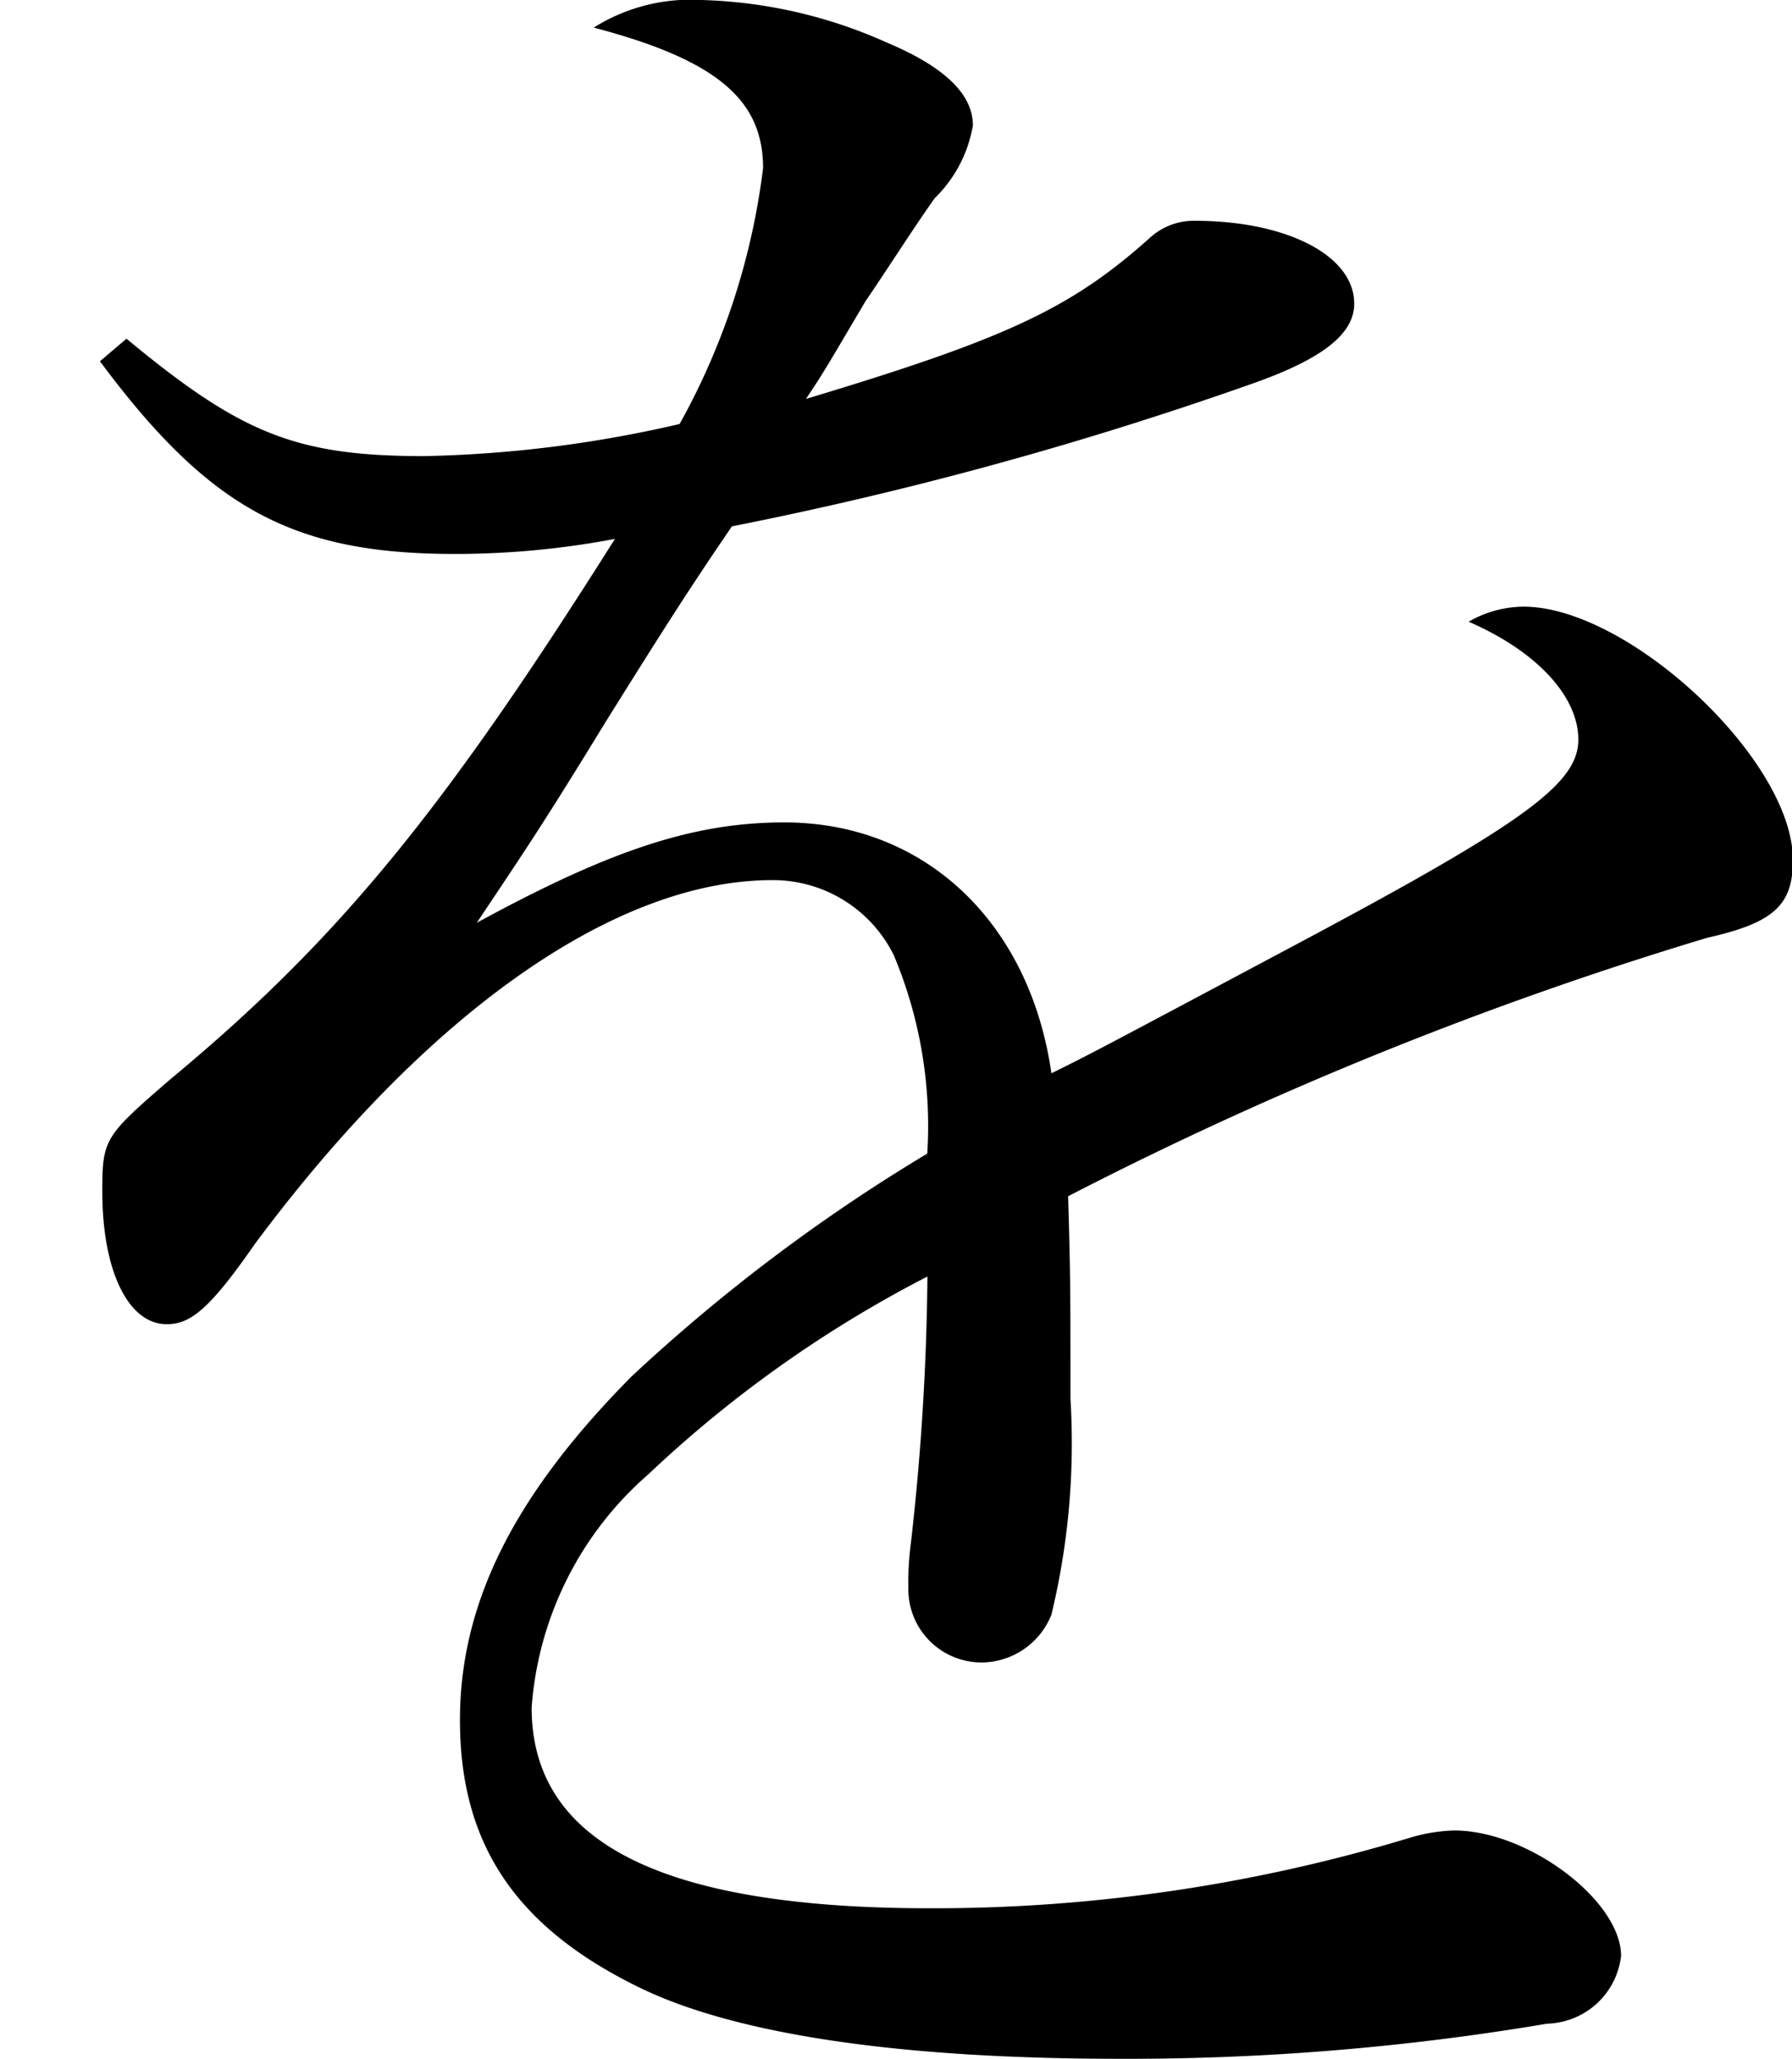
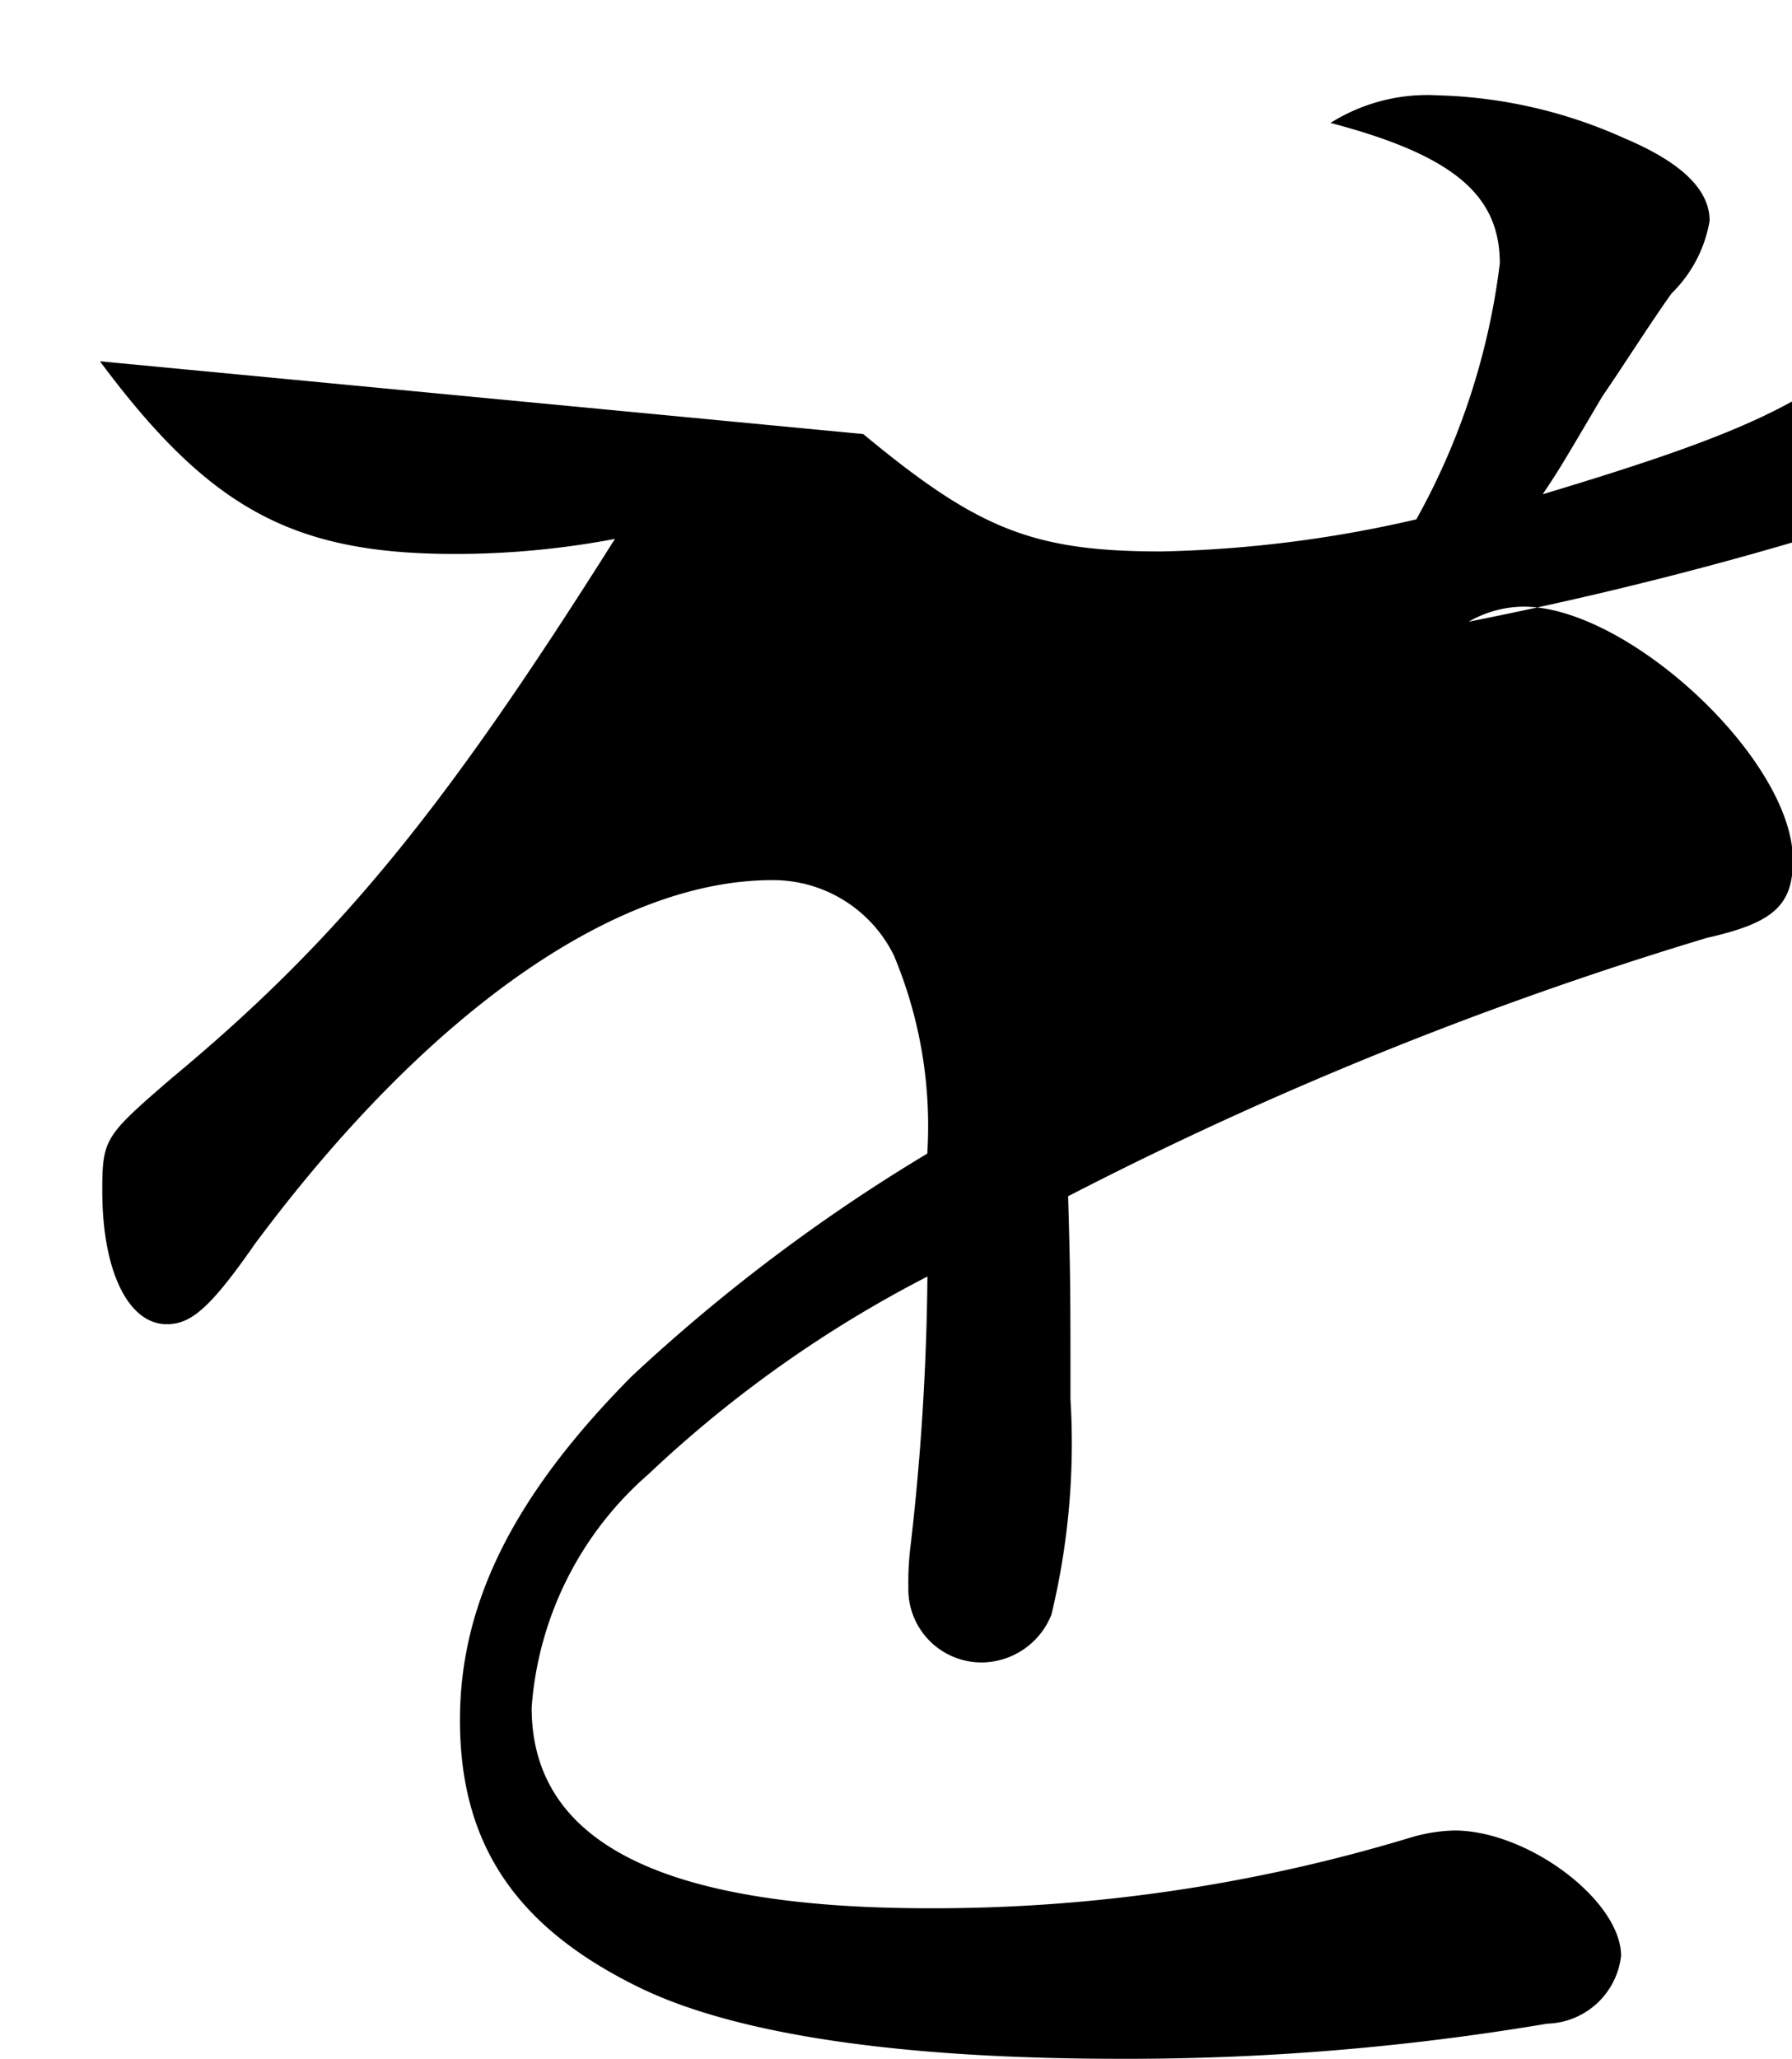
<svg xmlns="http://www.w3.org/2000/svg" width="35.719" height="41.03" viewBox="0 0 35.719 41.03">
  <defs>
    <style>
      .cls-1 {
        fill-rule: evenodd;
      }
    </style>
  </defs>
-   <path id="nim_ttl-wo.svg" class="cls-1" d="M388.242,2488.64c2.186,2.94,3.849,3.84,7.081,3.84a17.148,17.148,0,0,0,3.184-.3c-3.374,5.35-5.465,7.95-8.839,10.75-1.331,1.15-1.379,1.2-1.379,2.25,0,1.6.523,2.65,1.284,2.65,0.475,0,.855-0.3,1.758-1.6,3.422-4.6,7.176-7.25,10.313-7.25a2.686,2.686,0,0,1,2.423,1.5,8.792,8.792,0,0,1,.666,3.95,35.053,35.053,0,0,0-5.893,4.44c-2.329,2.35-3.422,4.5-3.422,6.85,0,2.45,1.093,4.1,3.517,5.3,1.9,0.95,5.18,1.45,9.647,1.45a50.265,50.265,0,0,0,8.507-.7,1.525,1.525,0,0,0,1.473-1.35c0-1.1-1.853-2.5-3.326-2.5a3.344,3.344,0,0,0-.9.15,32.783,32.783,0,0,1-9.553,1.4c-5.322,0-7.936-1.3-7.936-4a6.815,6.815,0,0,1,2.328-4.65,24.191,24.191,0,0,1,5.561-3.94,50.32,50.32,0,0,1-.333,5.34,5.794,5.794,0,0,0-.047.85,1.459,1.459,0,0,0,1.52,1.5,1.51,1.51,0,0,0,1.331-.95,14.547,14.547,0,0,0,.38-4.3c0-2.14,0-2.44-.047-4.04a74.878,74.878,0,0,1,12.736-5.15c1.331-.3,1.711-0.65,1.711-1.55,0-2-3.279-5.05-5.37-5.05a2.221,2.221,0,0,0-1.093.3c1.378,0.6,2.186,1.5,2.186,2.35,0,0.9-1.141,1.7-5.845,4.2-3.85,2.05-3.85,2.05-4.658,2.45-0.428-3-2.519-5-5.323-5-1.806,0-3.469.55-6.13,2,0.9-1.35,1.283-1.9,2.566-4,1.093-1.75,1.663-2.65,2.519-3.9a74.465,74.465,0,0,0,10.36-2.84c1.426-.5,2.044-1,2.044-1.6,0-.95-1.331-1.65-3.184-1.65a1.294,1.294,0,0,0-.9.35c-1.569,1.4-2.852,2-6.844,3.2,0.333-.5.333-0.5,1.188-1.95,0.38-.55.951-1.45,1.378-2.05a2.641,2.641,0,0,0,.761-1.45c0-.6-0.523-1.15-1.711-1.65a9.633,9.633,0,0,0-3.707-.85,3.625,3.625,0,0,0-2.139.55c2.472,0.65,3.375,1.45,3.375,2.8a13.989,13.989,0,0,1-1.664,5.1,24.564,24.564,0,0,1-5.085.64c-2.566,0-3.659-.45-5.94-2.34Z" transform="translate(-386.25 -2481.44)" />
+   <path id="nim_ttl-wo.svg" class="cls-1" d="M388.242,2488.64c2.186,2.94,3.849,3.84,7.081,3.84a17.148,17.148,0,0,0,3.184-.3c-3.374,5.35-5.465,7.95-8.839,10.75-1.331,1.15-1.379,1.2-1.379,2.25,0,1.6.523,2.65,1.284,2.65,0.475,0,.855-0.3,1.758-1.6,3.422-4.6,7.176-7.25,10.313-7.25a2.686,2.686,0,0,1,2.423,1.5,8.792,8.792,0,0,1,.666,3.95,35.053,35.053,0,0,0-5.893,4.44c-2.329,2.35-3.422,4.5-3.422,6.85,0,2.45,1.093,4.1,3.517,5.3,1.9,0.95,5.18,1.45,9.647,1.45a50.265,50.265,0,0,0,8.507-.7,1.525,1.525,0,0,0,1.473-1.35c0-1.1-1.853-2.5-3.326-2.5a3.344,3.344,0,0,0-.9.15,32.783,32.783,0,0,1-9.553,1.4c-5.322,0-7.936-1.3-7.936-4a6.815,6.815,0,0,1,2.328-4.65,24.191,24.191,0,0,1,5.561-3.94,50.32,50.32,0,0,1-.333,5.34,5.794,5.794,0,0,0-.047.85,1.459,1.459,0,0,0,1.52,1.5,1.51,1.51,0,0,0,1.331-.95,14.547,14.547,0,0,0,.38-4.3c0-2.14,0-2.44-.047-4.04a74.878,74.878,0,0,1,12.736-5.15c1.331-.3,1.711-0.65,1.711-1.55,0-2-3.279-5.05-5.37-5.05a2.221,2.221,0,0,0-1.093.3a74.465,74.465,0,0,0,10.36-2.84c1.426-.5,2.044-1,2.044-1.6,0-.95-1.331-1.65-3.184-1.65a1.294,1.294,0,0,0-.9.35c-1.569,1.4-2.852,2-6.844,3.2,0.333-.5.333-0.5,1.188-1.95,0.38-.55.951-1.45,1.378-2.05a2.641,2.641,0,0,0,.761-1.45c0-.6-0.523-1.15-1.711-1.65a9.633,9.633,0,0,0-3.707-.85,3.625,3.625,0,0,0-2.139.55c2.472,0.65,3.375,1.45,3.375,2.8a13.989,13.989,0,0,1-1.664,5.1,24.564,24.564,0,0,1-5.085.64c-2.566,0-3.659-.45-5.94-2.34Z" transform="translate(-386.25 -2481.44)" />
</svg>